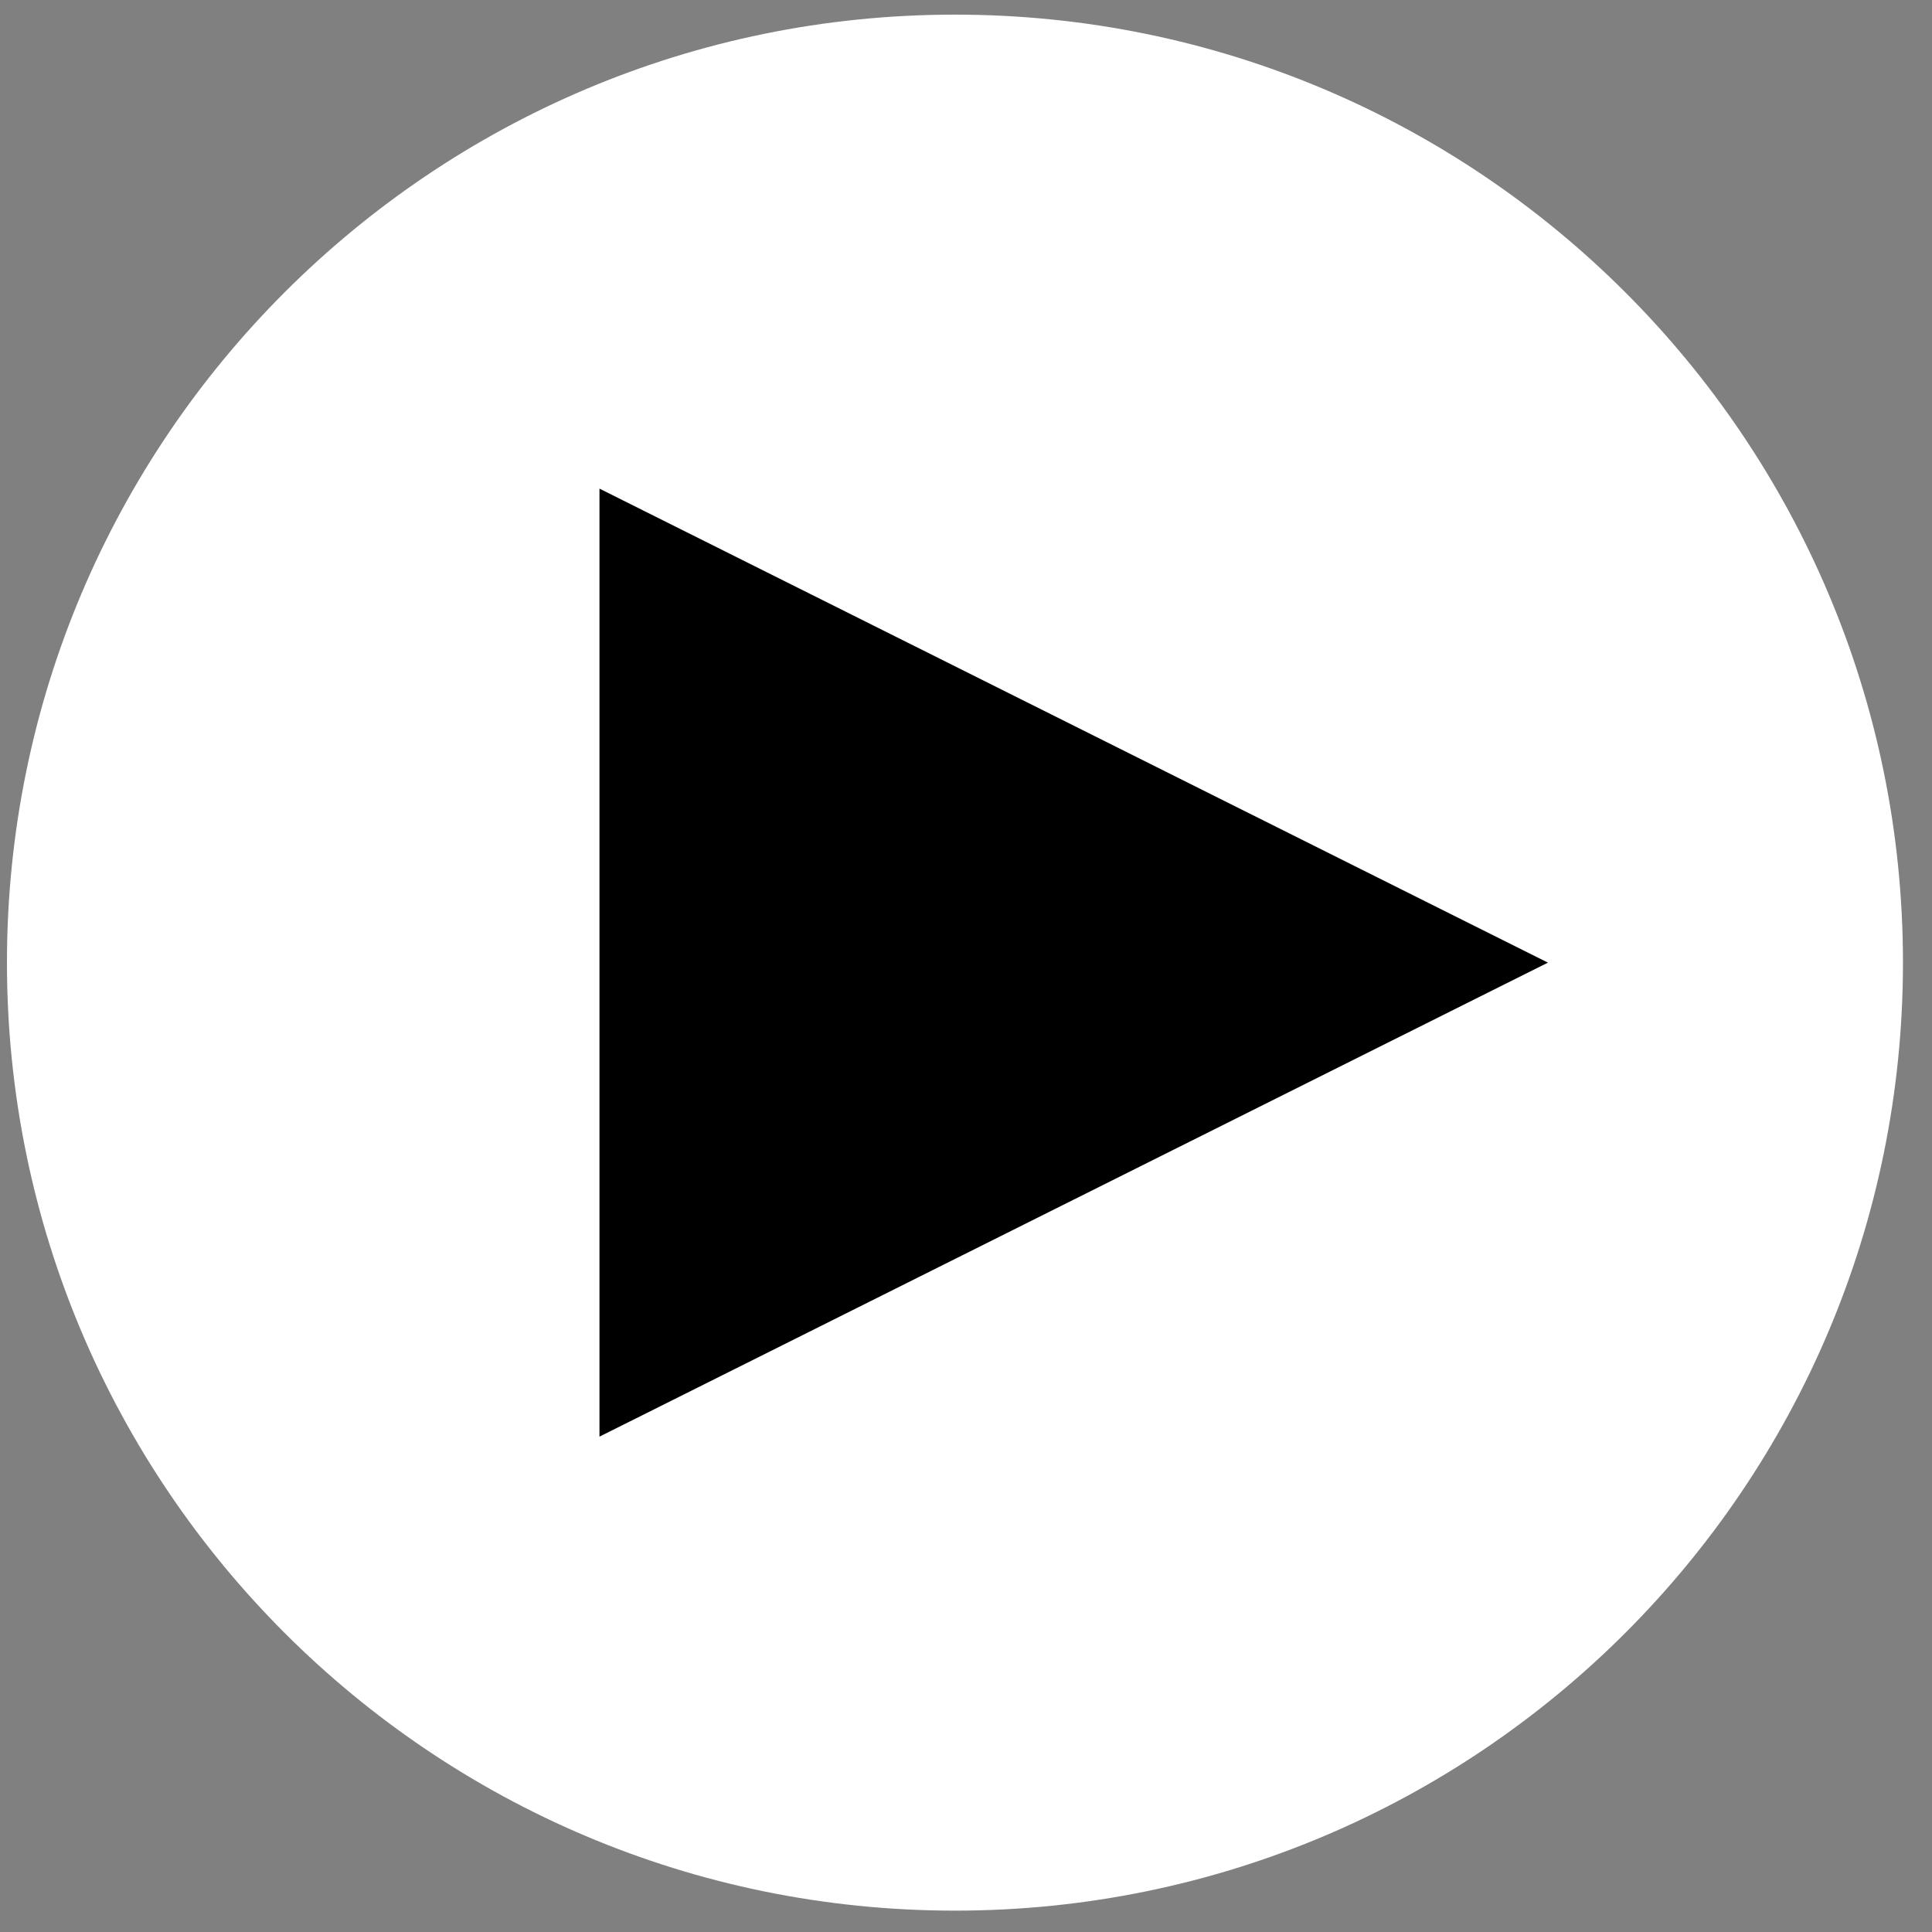
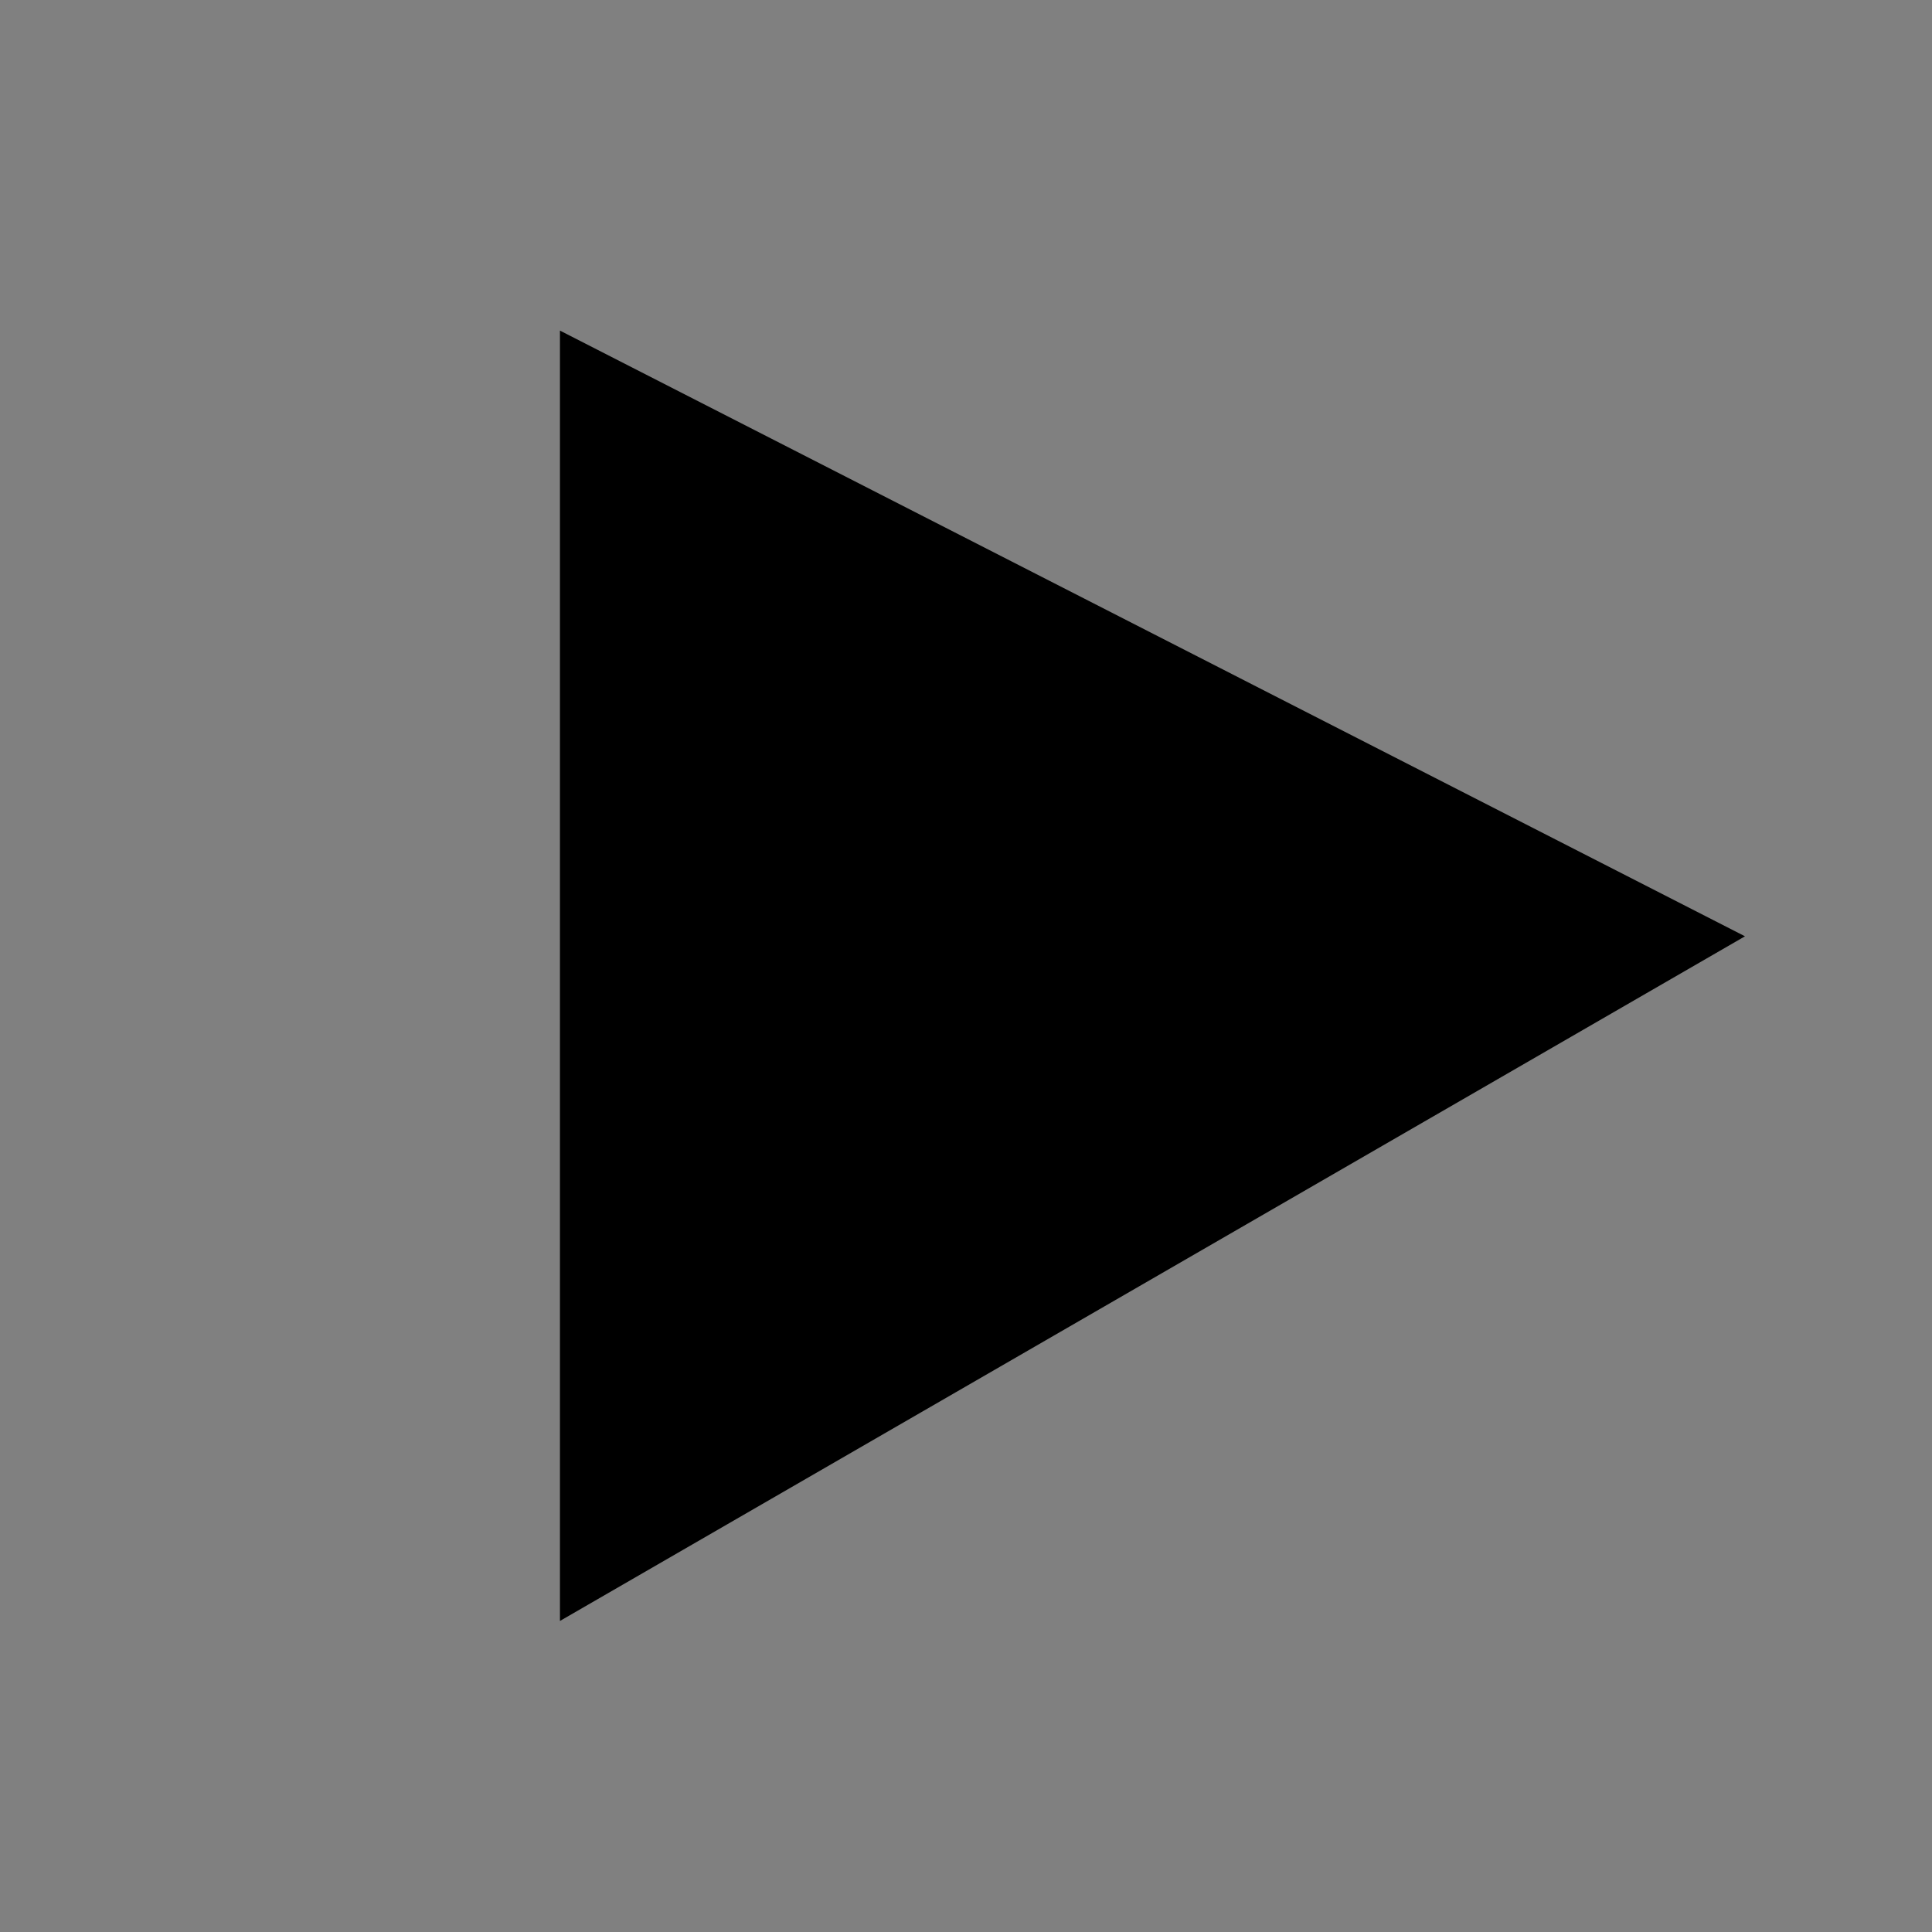
<svg xmlns="http://www.w3.org/2000/svg" width="35" height="35" viewBox="0 0 35 35" fill="none">
  <rect x="0" y="0" width="35" height="35" fill="#808080" stroke="none" />
  <path d="M31.612 16.962L10.144 5.989V29.365L31.612 16.962Z" fill="black" />
-   <path d="M17.3 0.265C7.816 0.265 0.126 7.954 0.126 17.439C0.126 26.923 7.816 34.613 17.3 34.613C26.784 34.613 34.474 26.923 34.474 17.439C34.474 7.954 26.784 0.265 17.3 0.265ZM10.86 26.026V8.852L28.042 17.439L10.86 26.026Z" fill="white" />
</svg>